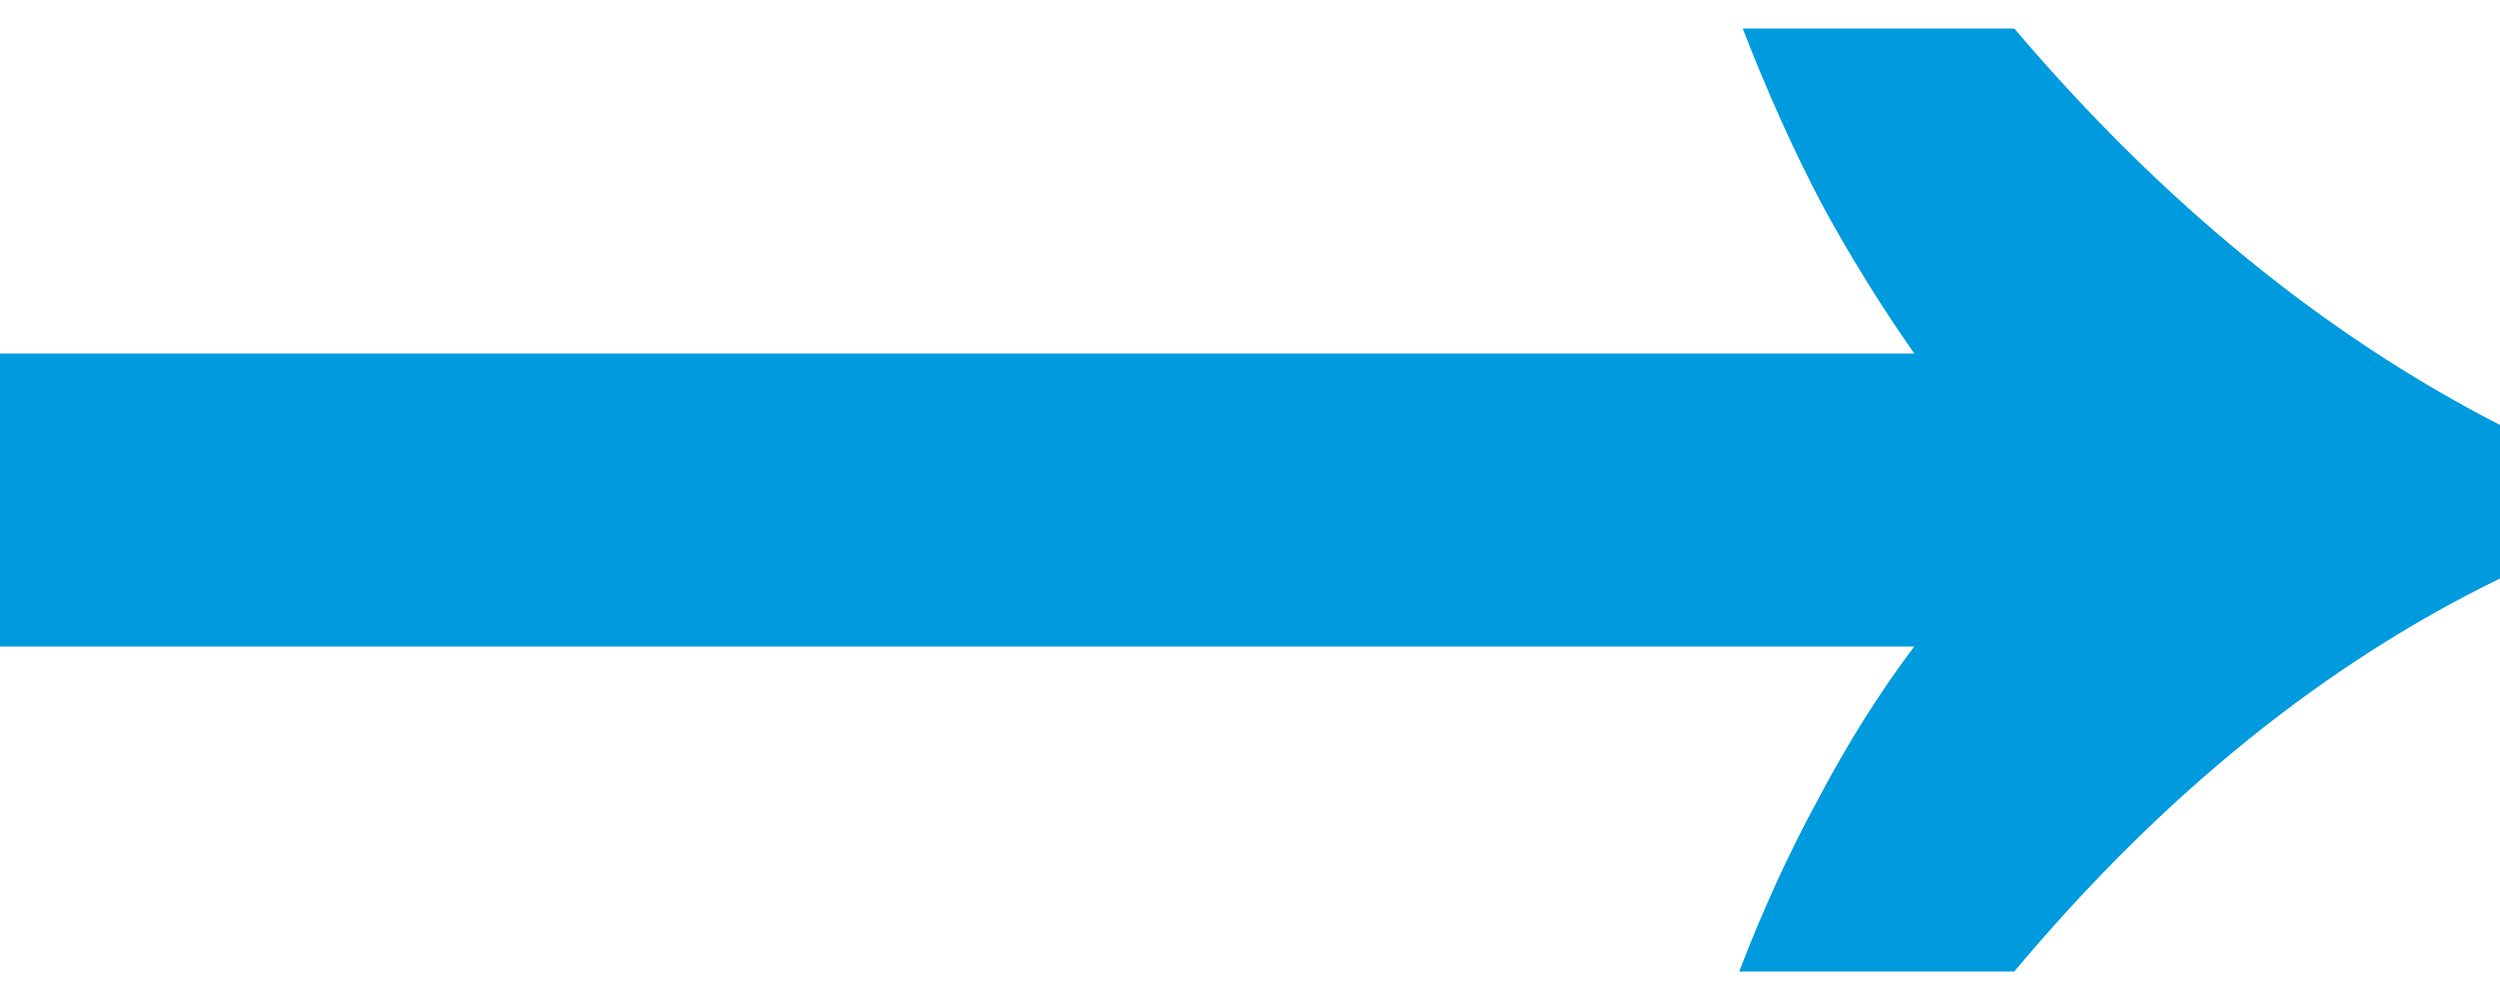
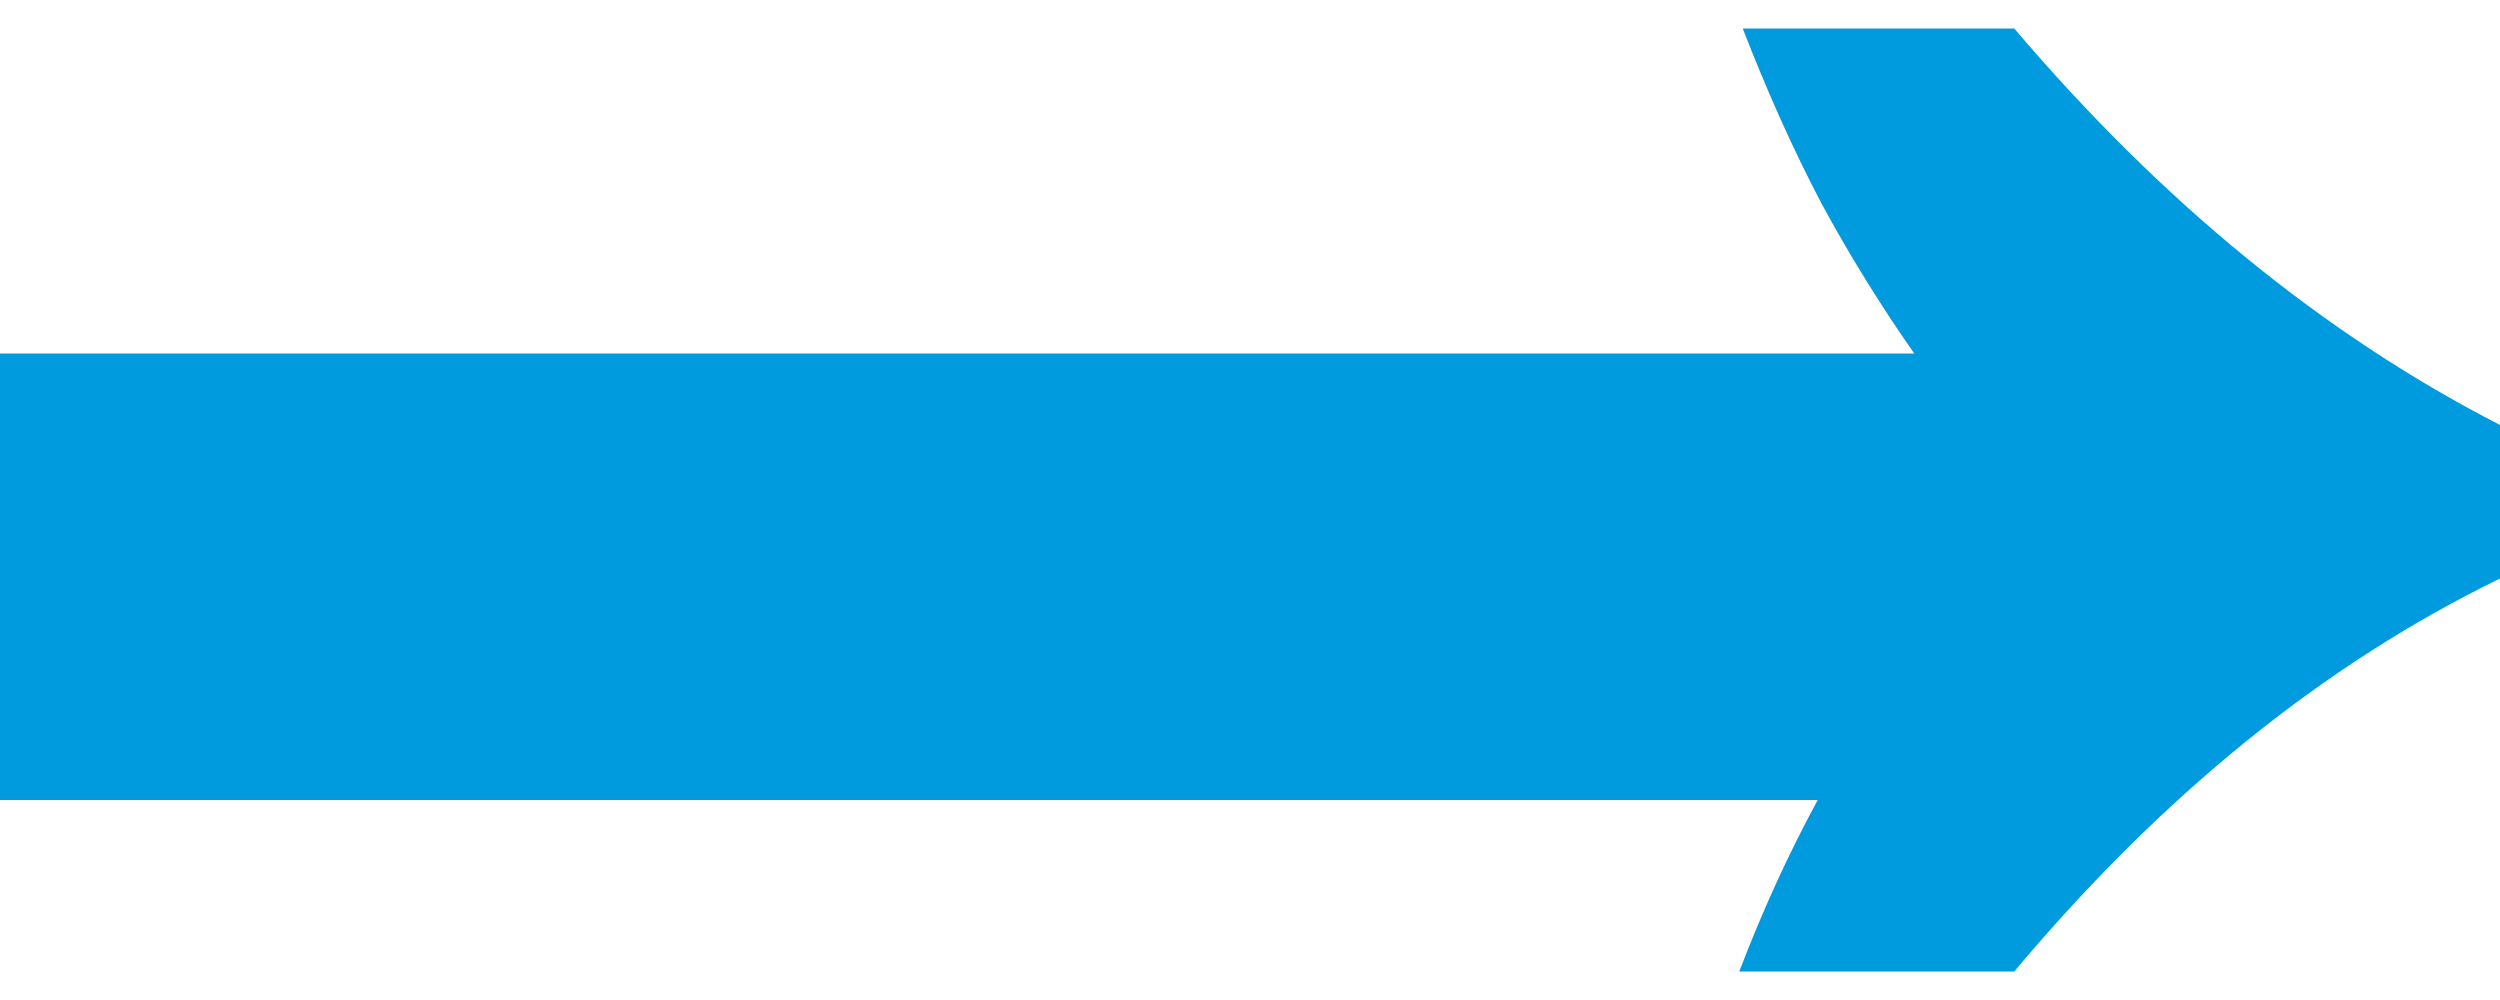
<svg xmlns="http://www.w3.org/2000/svg" width="10" height="4" viewBox="0 0 10 4" fill="none">
-   <path d="M6.957 3.886C7.052 3.638 7.157 3.409 7.271 3.2C7.386 2.981 7.514 2.776 7.657 2.586H0V1.414H7.657C7.524 1.224 7.4 1.024 7.286 0.814C7.171 0.595 7.067 0.362 6.971 0.114H8.057C8.648 0.809 9.295 1.338 10 1.7V2.314C9.295 2.657 8.648 3.181 8.057 3.886H6.957Z" fill="#009ADE" />
+   <path d="M6.957 3.886C7.052 3.638 7.157 3.409 7.271 3.2H0V1.414H7.657C7.524 1.224 7.4 1.024 7.286 0.814C7.171 0.595 7.067 0.362 6.971 0.114H8.057C8.648 0.809 9.295 1.338 10 1.7V2.314C9.295 2.657 8.648 3.181 8.057 3.886H6.957Z" fill="#009ADE" />
</svg>